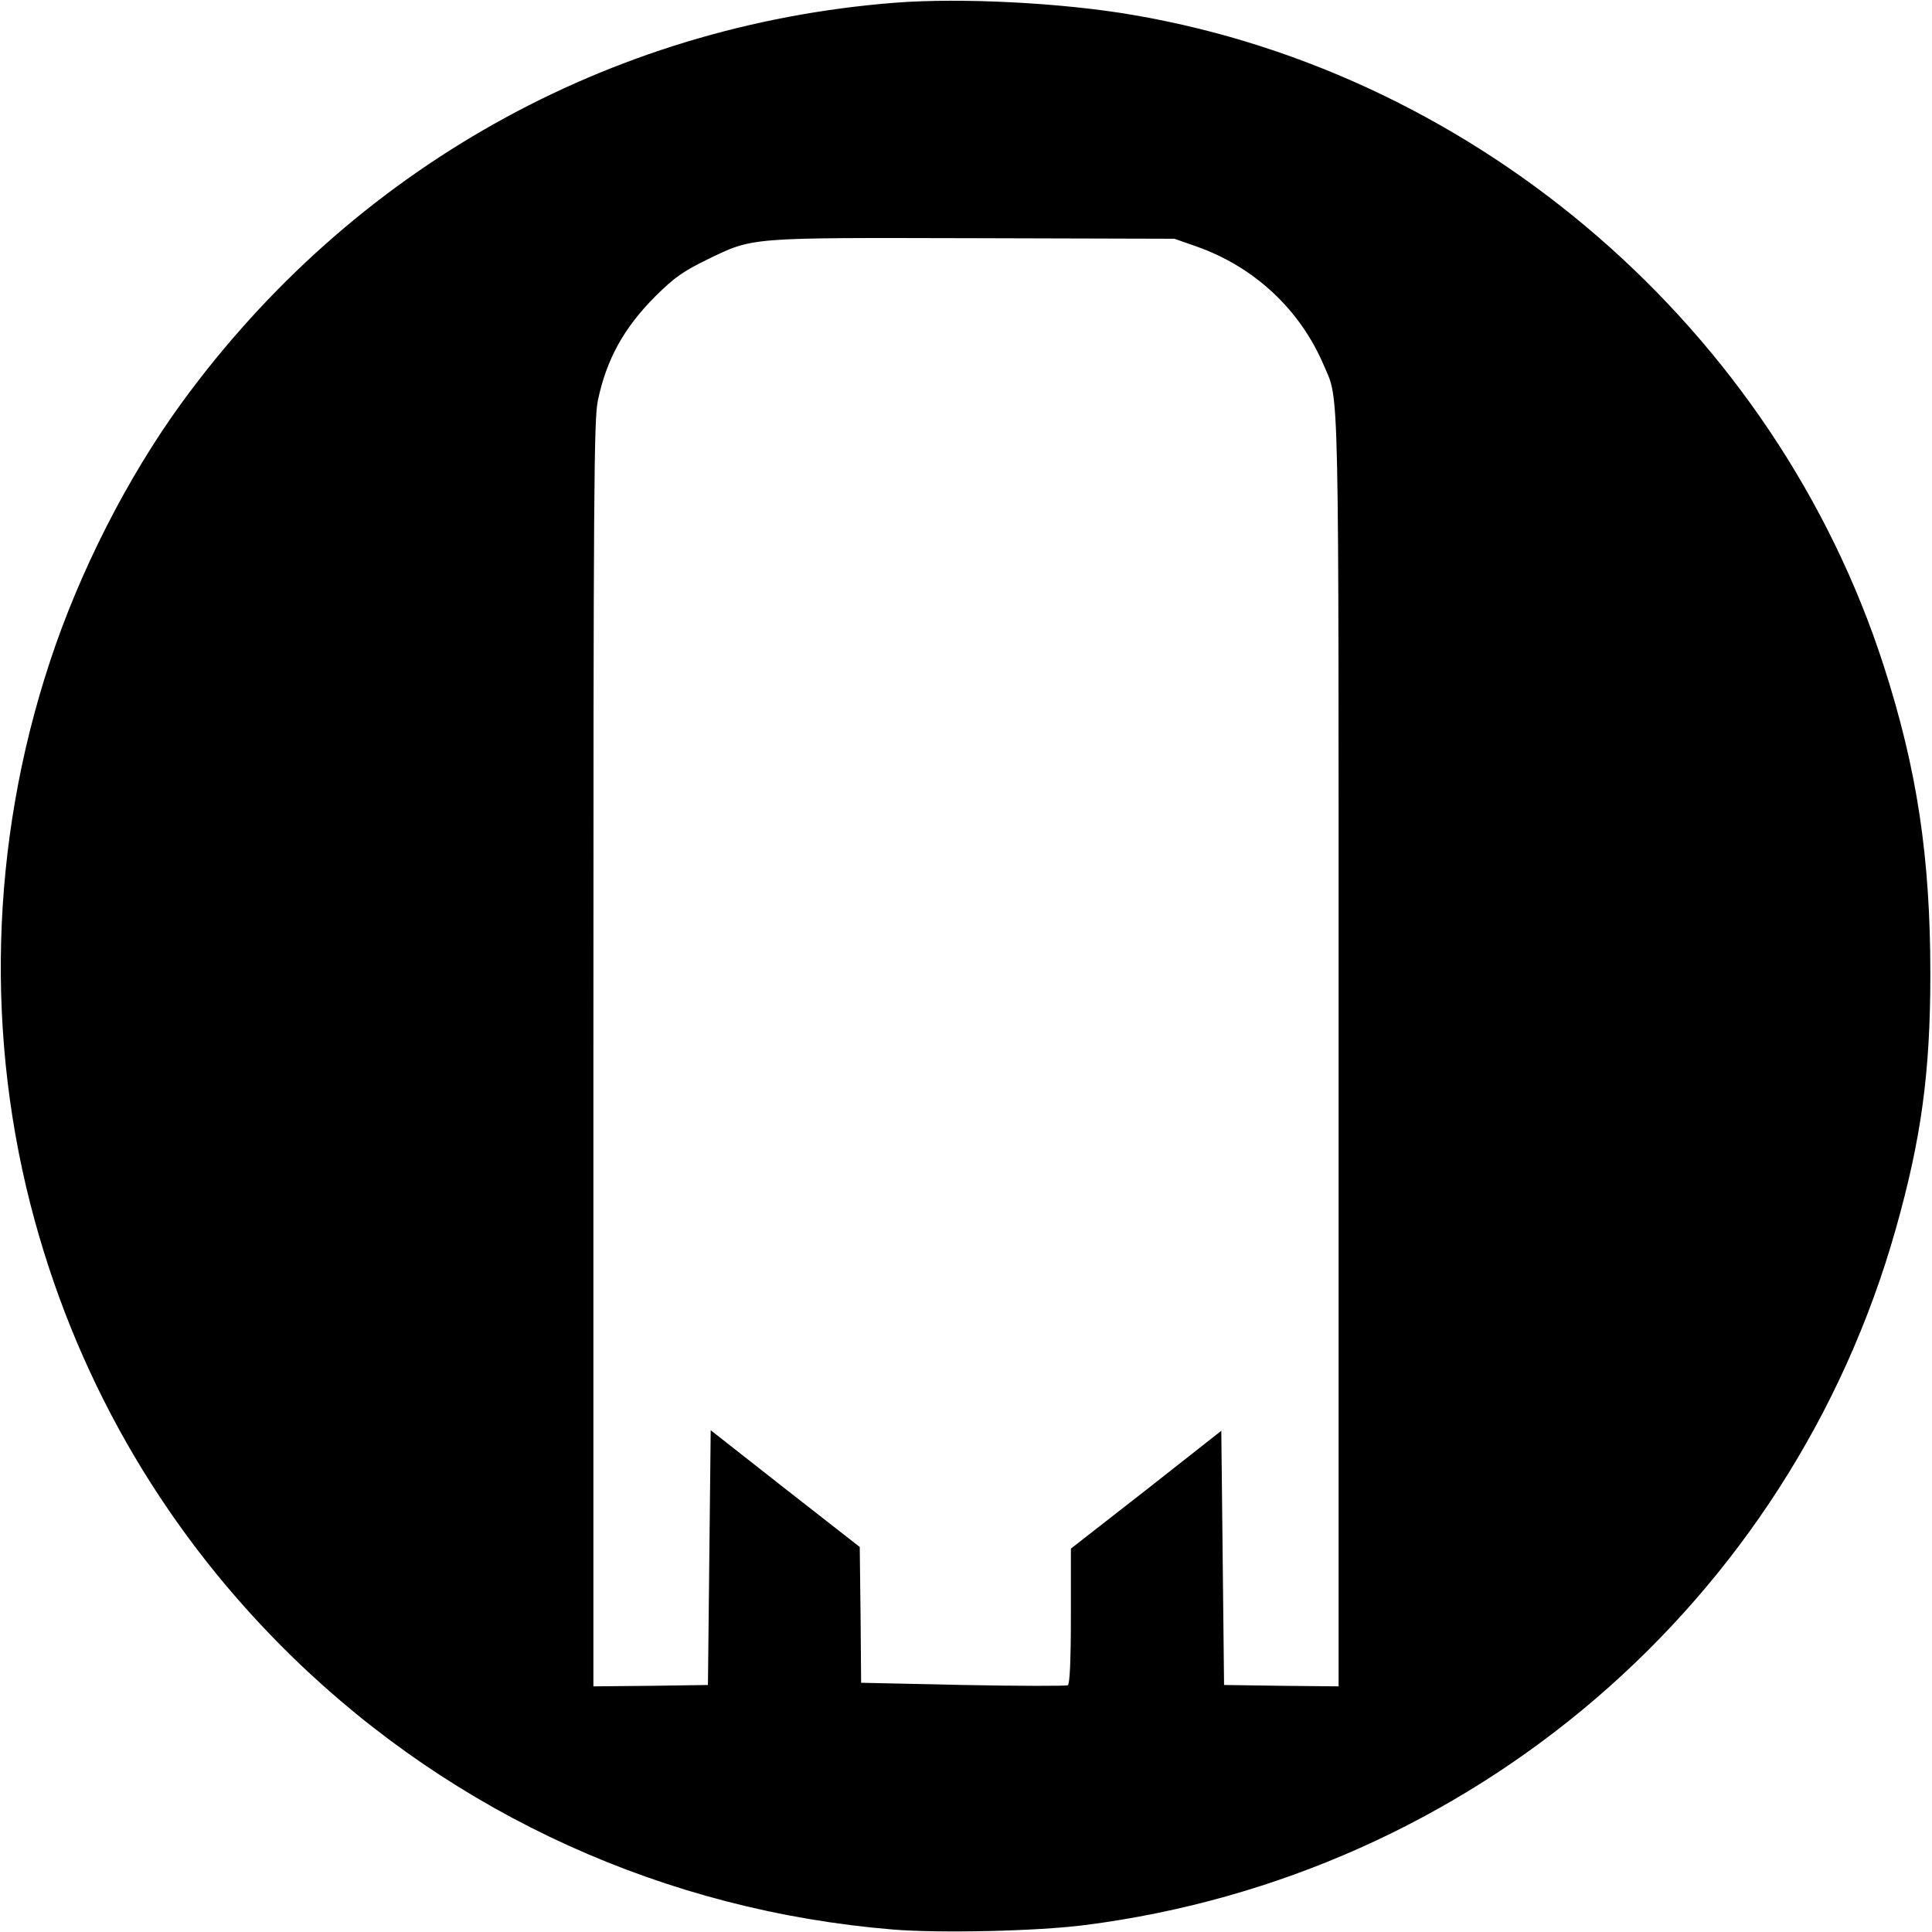
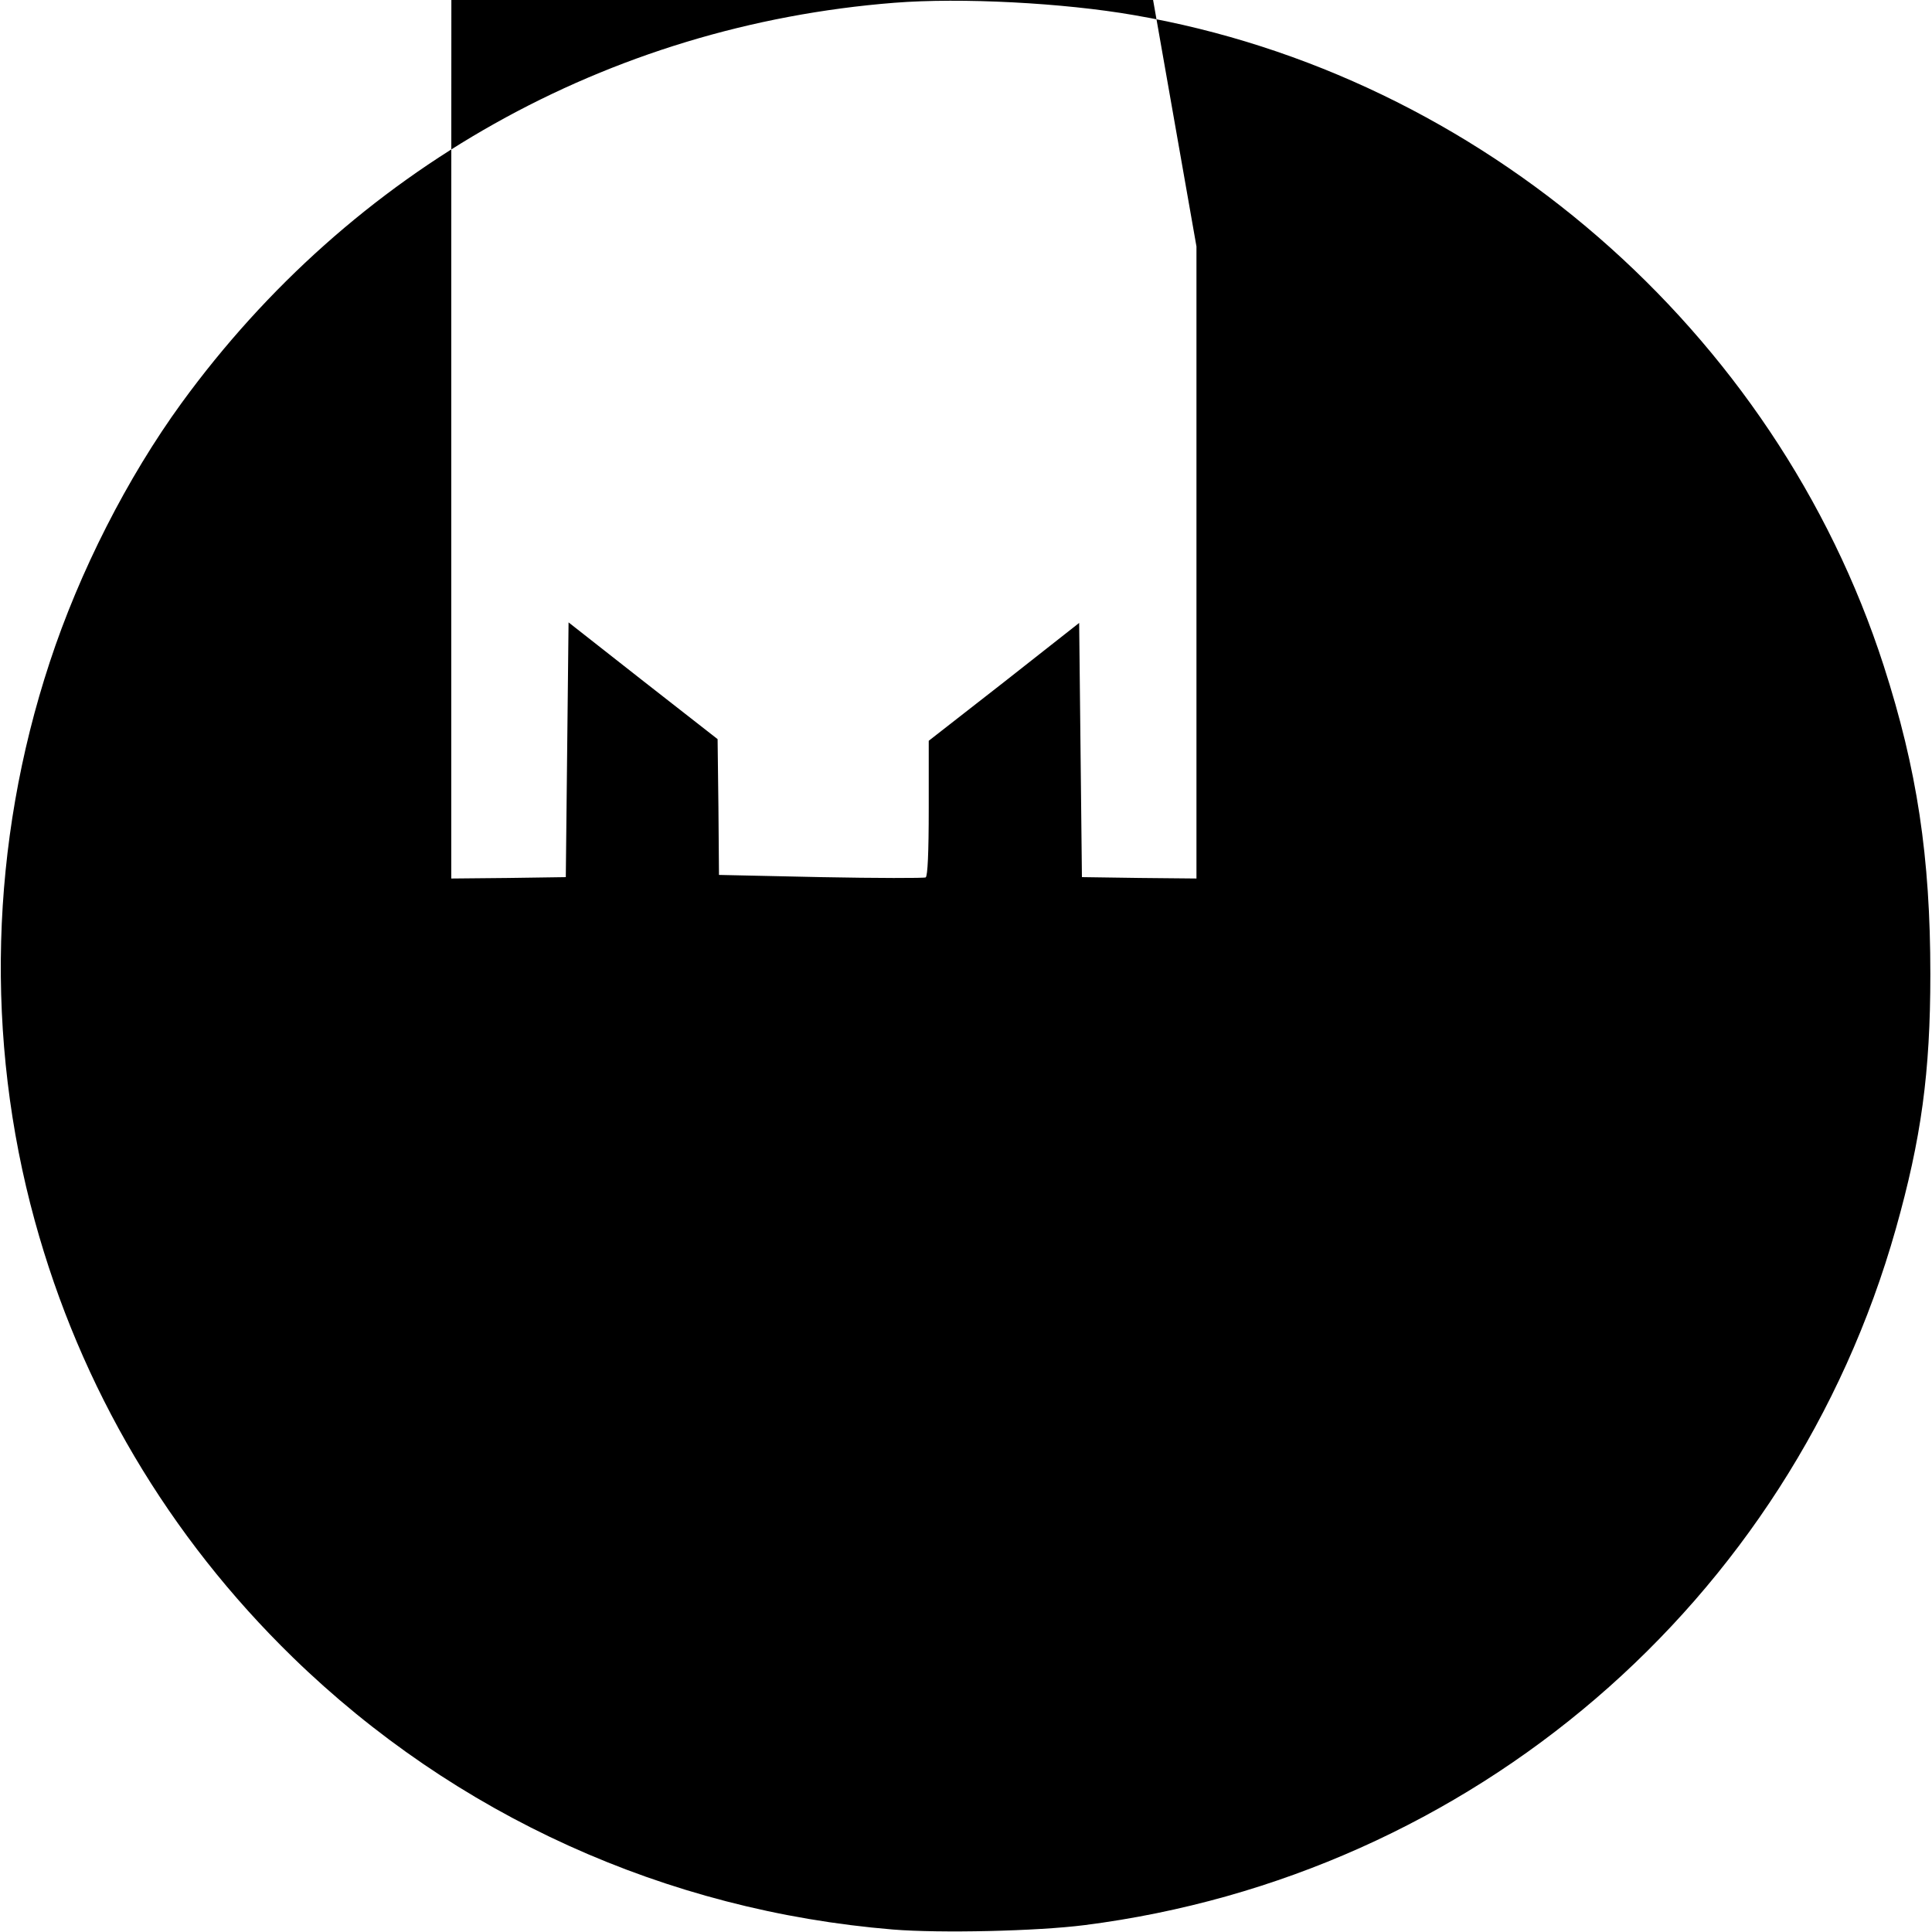
<svg xmlns="http://www.w3.org/2000/svg" version="1.0" width="700pt" height="700pt" viewBox="0 0 700 700" preserveAspectRatio="xMidYMid meet">
  <g transform="translate(0,700) scale(0.1,-0.1)" fill="#000000" stroke="none">
-     <path d="M3241 6990 c-1038 -82 -1966 -603 -2583 -1450 -197 -271 -370 -611 -478 -940 -216 -656 -235 -1364 -54 -2023 166 -605 485 -1144 935 -1582 588 -572 1351 -918 2174 -986 172 -14 523 -6 695 16 1403 179 2557 1170 2939 2523 92 326 125 566 125 922 0 425 -48 743 -169 1118 -392 1214 -1460 2141 -2715 2357 -258 45 -629 64 -869 45z m1094 -883 c210 -74 376 -229 462 -432 56 -131 53 -7 53 -2495 l0 -2290 -207 2 -208 3 -5 461 -5 460 -272 -214 -273 -213 0 -244 c0 -164 -4 -246 -11 -251 -6 -3 -177 -3 -380 1 l-369 8 -2 246 -3 246 -270 211 -270 212 -5 -461 -5 -462 -207 -3 -208 -2 0 2290 c0 2053 2 2299 16 2368 31 149 94 264 209 379 70 69 99 89 186 132 170 82 144 80 969 78 l725 -2 80 -28z" />
+     <path d="M3241 6990 c-1038 -82 -1966 -603 -2583 -1450 -197 -271 -370 -611 -478 -940 -216 -656 -235 -1364 -54 -2023 166 -605 485 -1144 935 -1582 588 -572 1351 -918 2174 -986 172 -14 523 -6 695 16 1403 179 2557 1170 2939 2523 92 326 125 566 125 922 0 425 -48 743 -169 1118 -392 1214 -1460 2141 -2715 2357 -258 45 -629 64 -869 45z m1094 -883 l0 -2290 -207 2 -208 3 -5 461 -5 460 -272 -214 -273 -213 0 -244 c0 -164 -4 -246 -11 -251 -6 -3 -177 -3 -380 1 l-369 8 -2 246 -3 246 -270 211 -270 212 -5 -461 -5 -462 -207 -3 -208 -2 0 2290 c0 2053 2 2299 16 2368 31 149 94 264 209 379 70 69 99 89 186 132 170 82 144 80 969 78 l725 -2 80 -28z" />
  </g>
</svg>